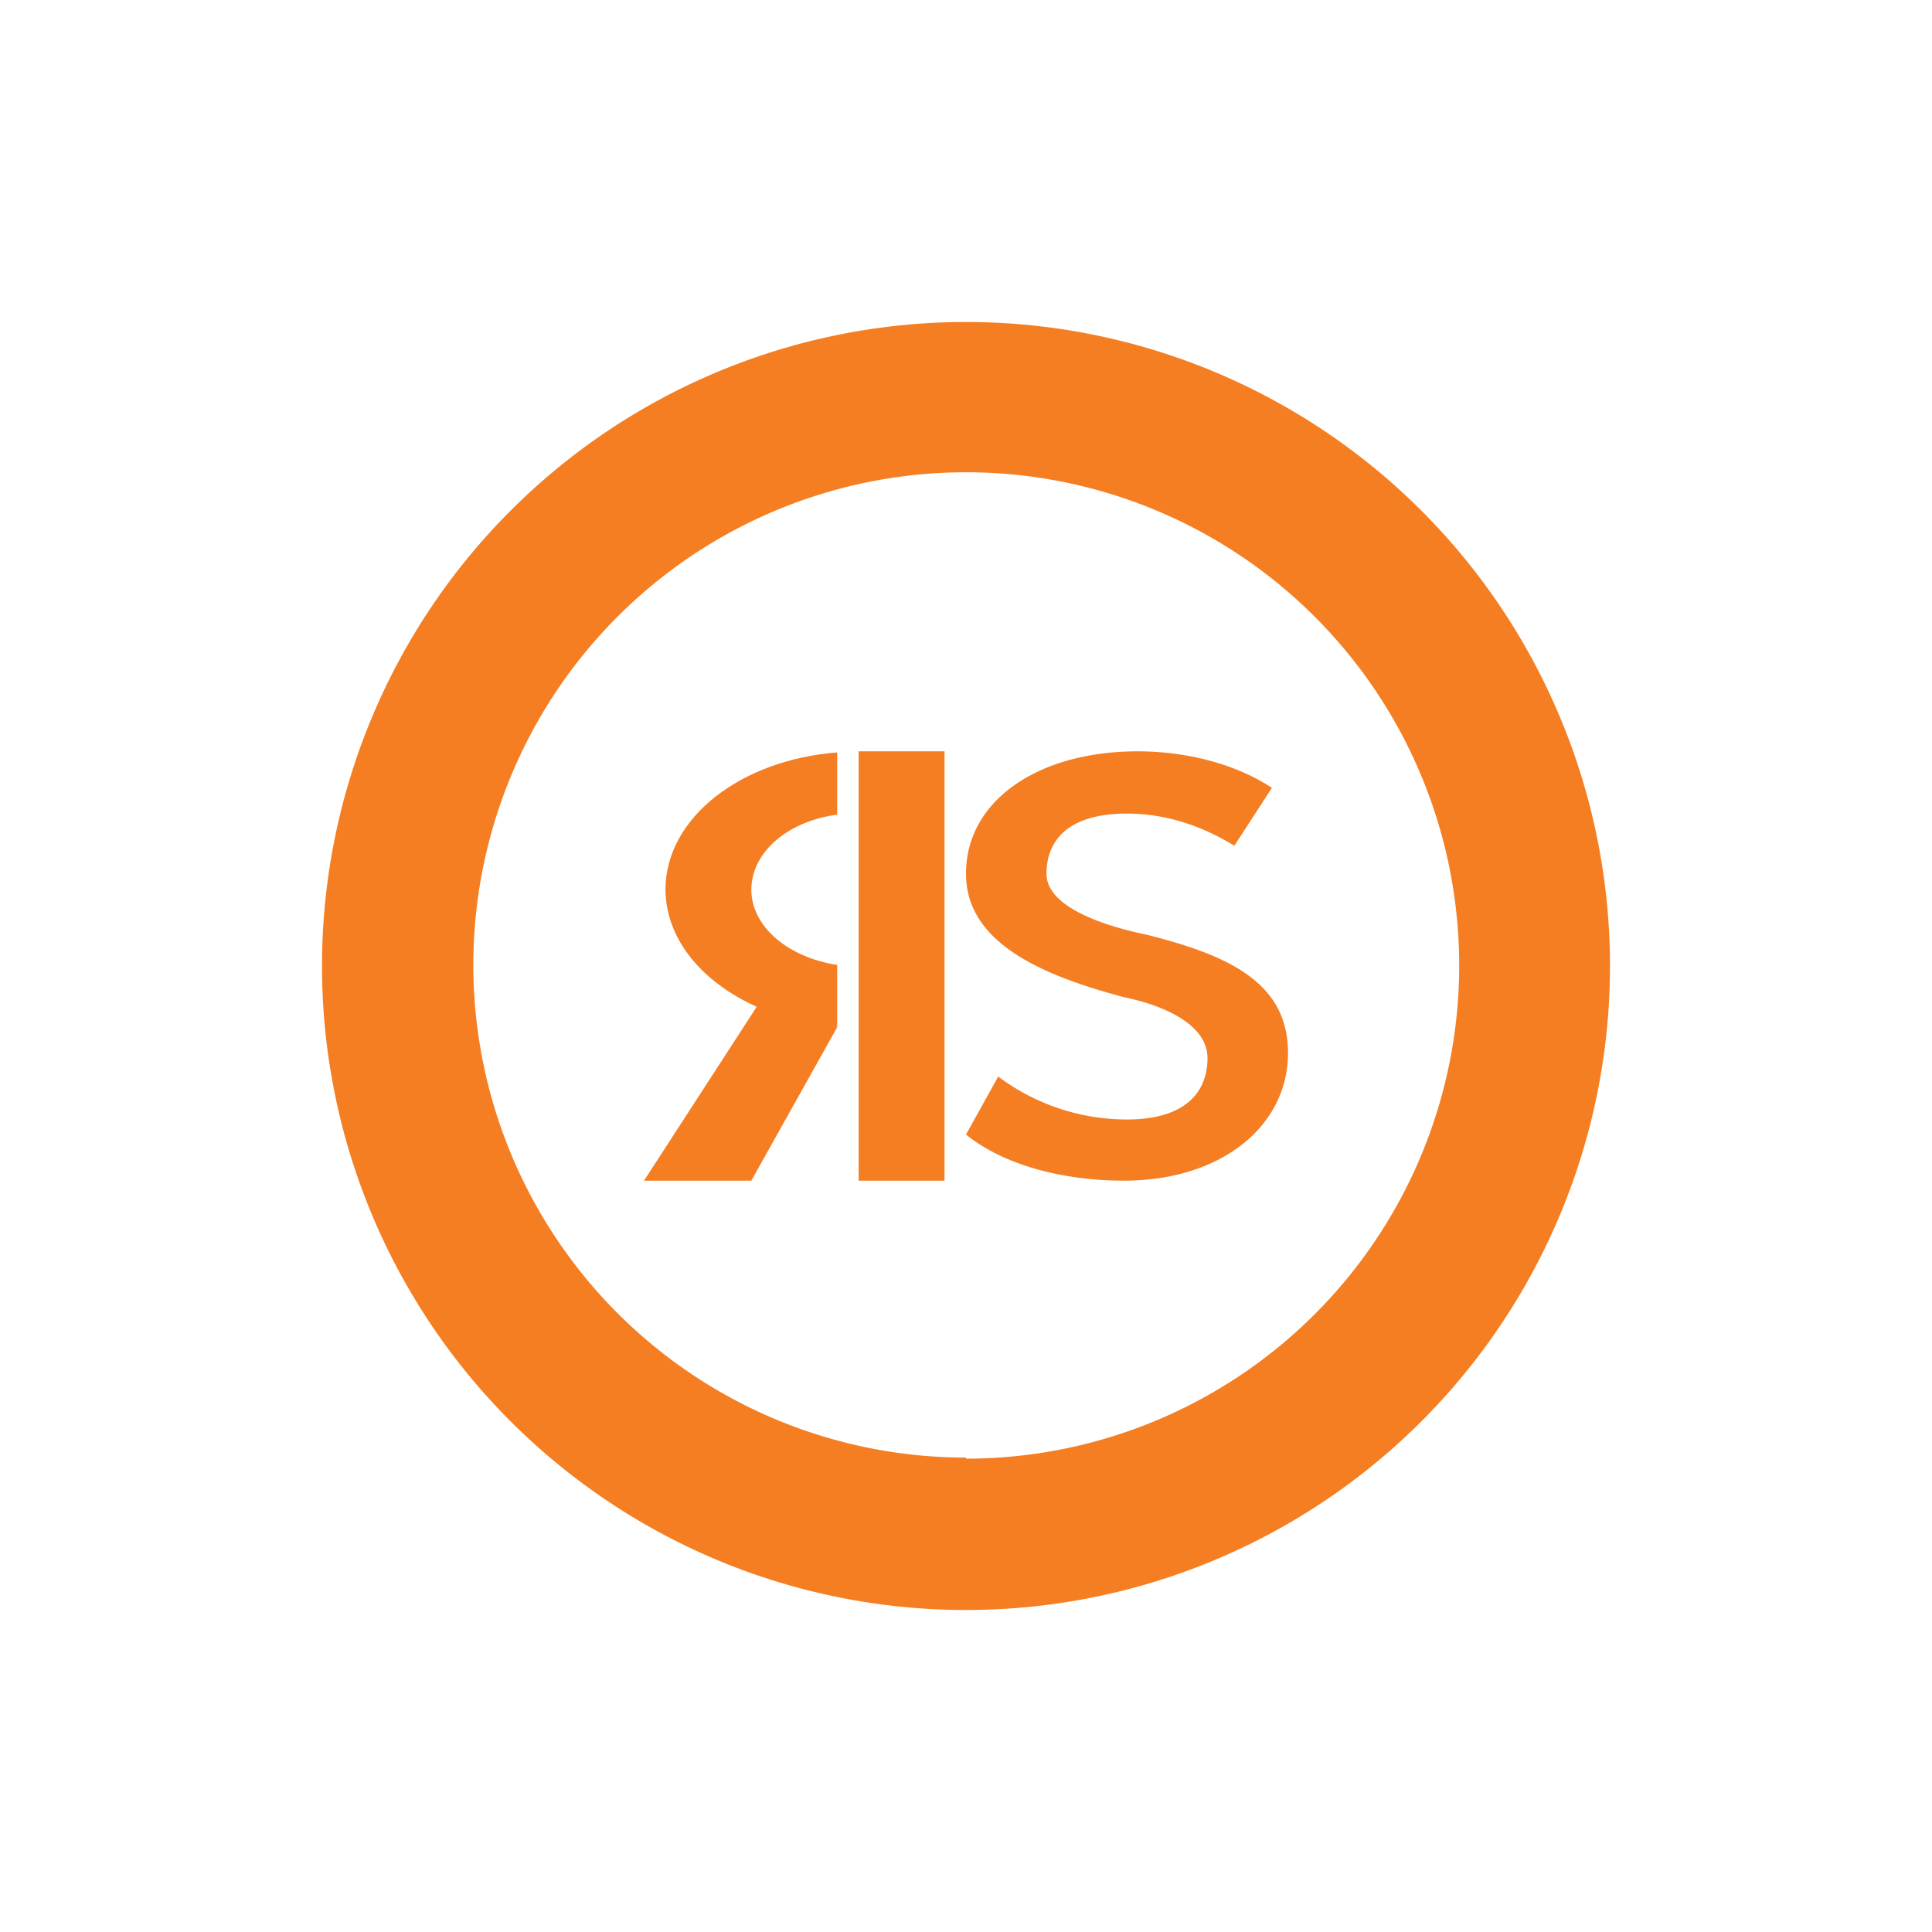
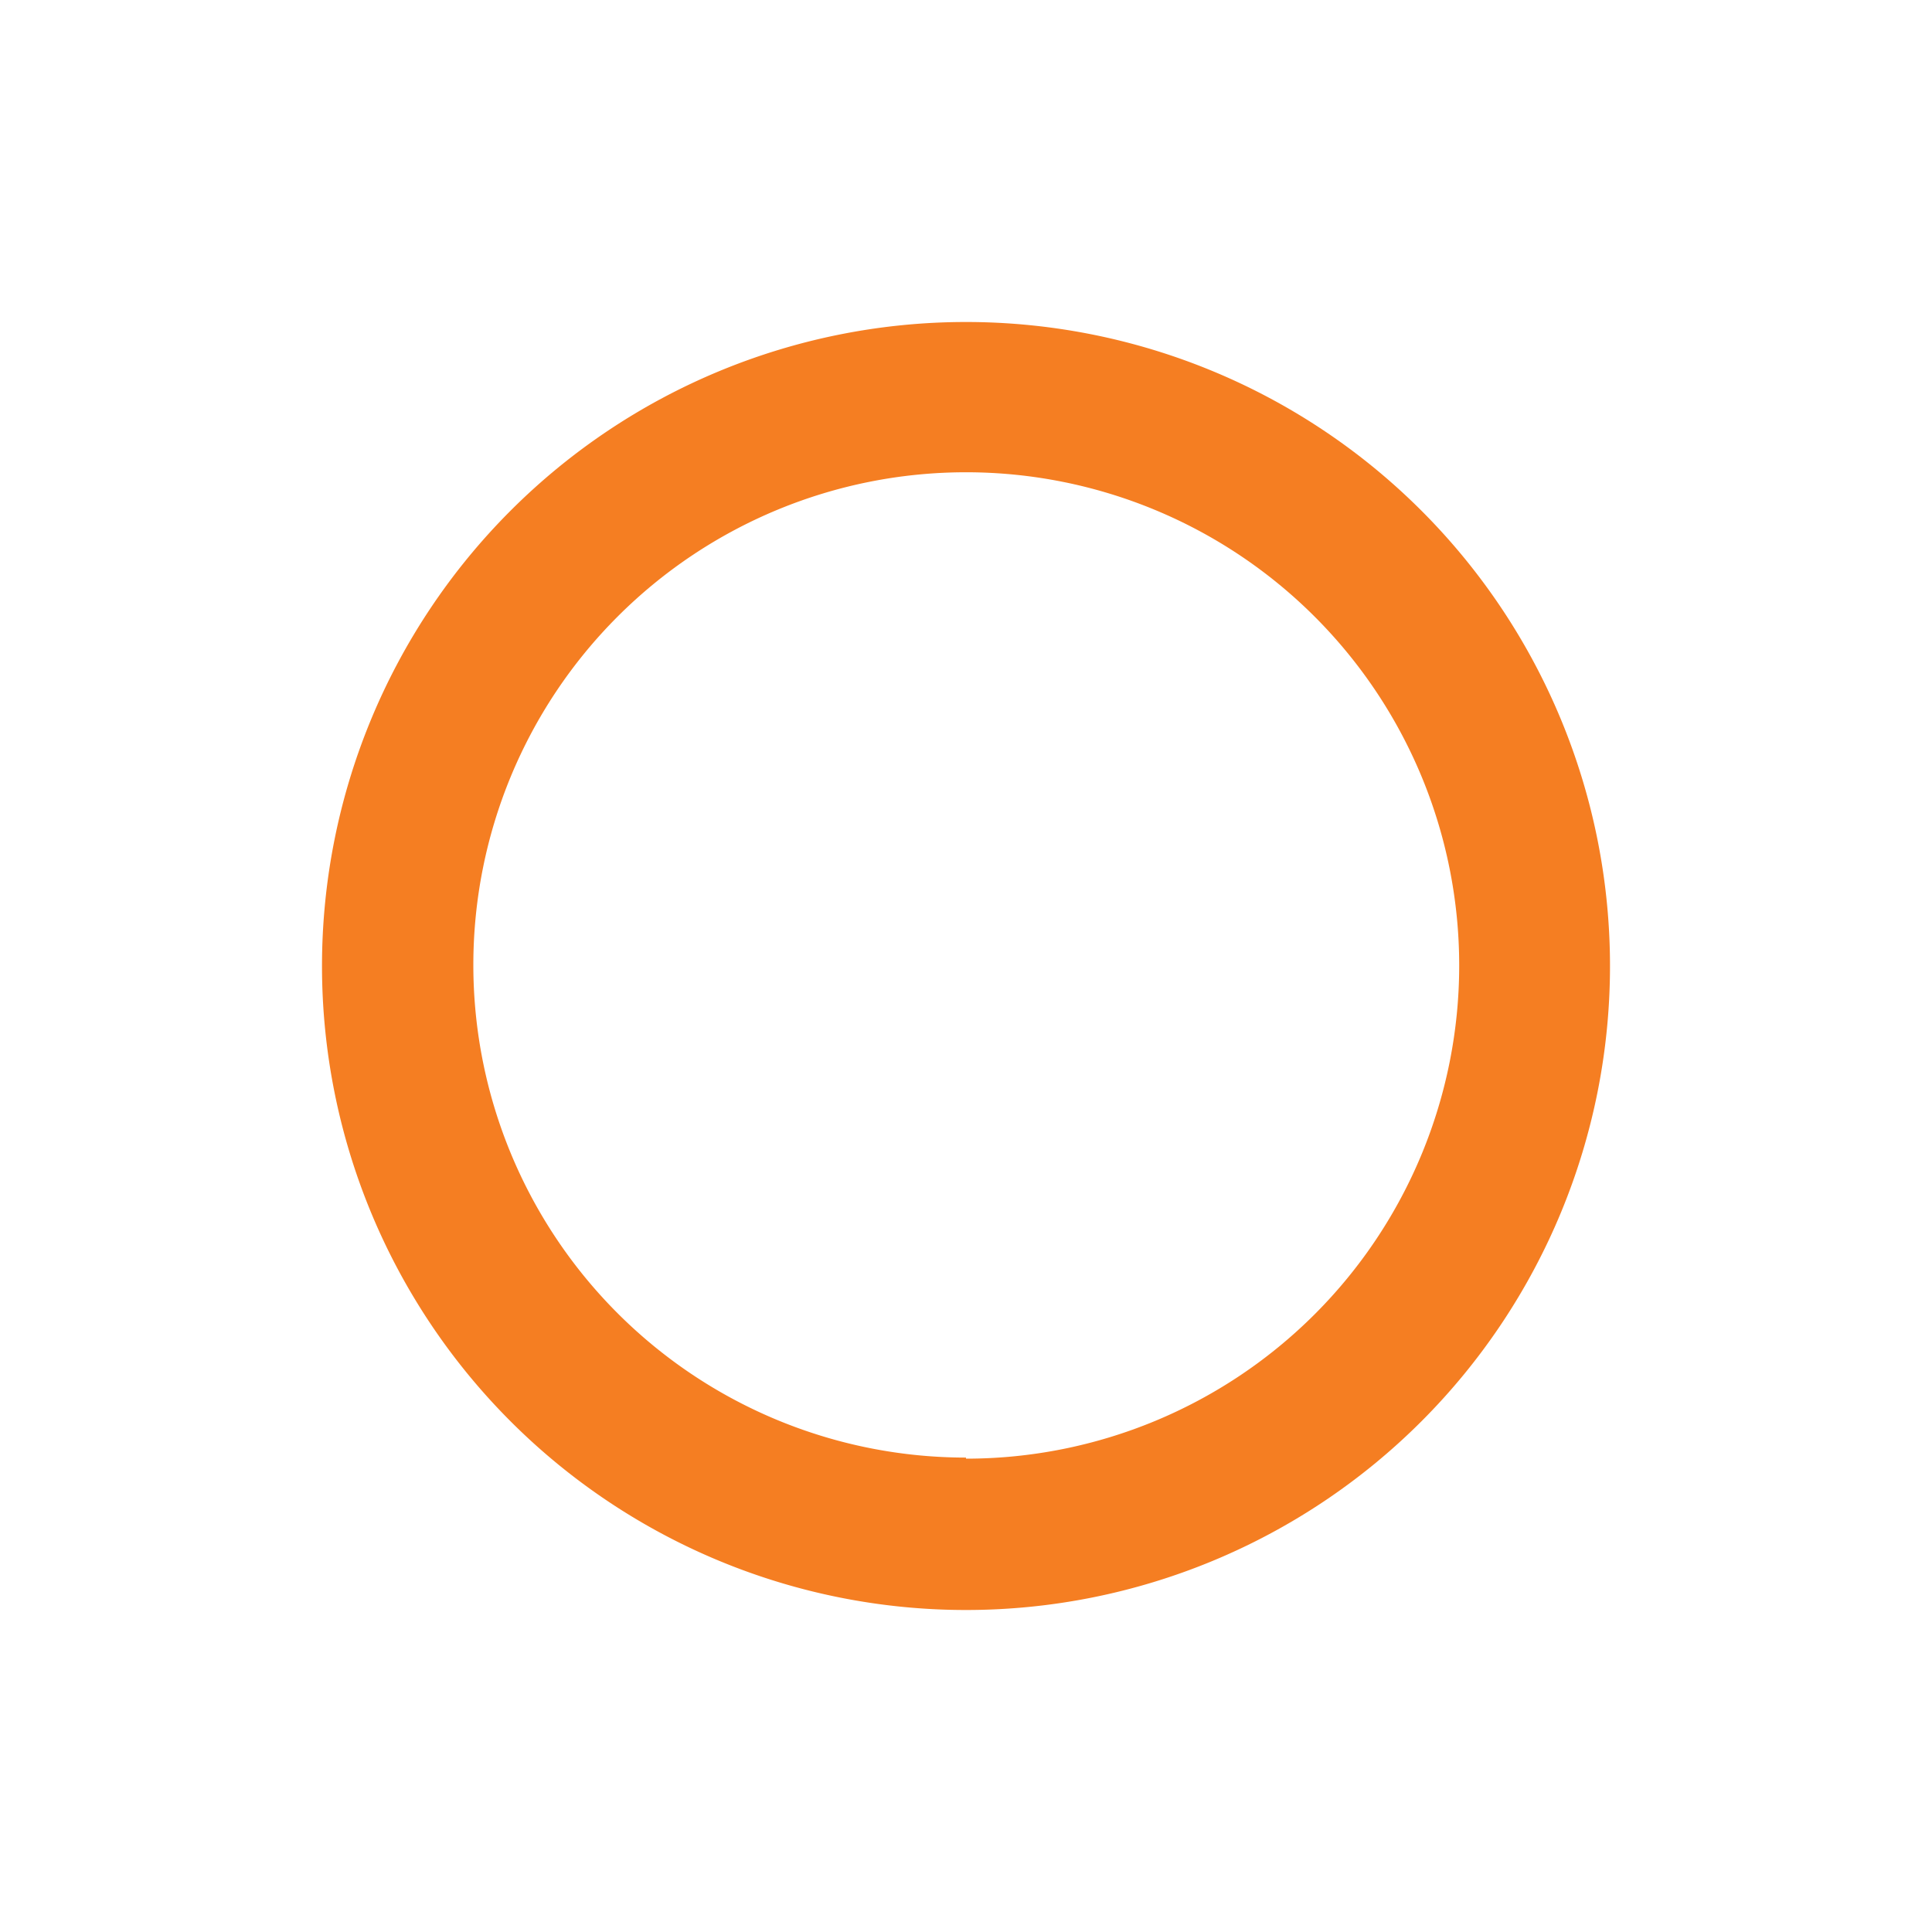
<svg xmlns="http://www.w3.org/2000/svg" width="18" height="18">
-   <path fill="#F57E22" d="M10.47 11c-.53 0-1.1-.13-1.47-.43l.3-.54a2 2 0 0 0 1.2.4c.56 0 .75-.27.75-.57 0-.33-.44-.5-.78-.57C9.72 9.09 9 8.79 9 8.14 9 7.46 9.67 7 10.6 7c.44 0 .9.11 1.25.34l-.35.54c-.34-.21-.68-.3-1-.3-.56 0-.75.26-.75.56 0 .33.6.5.94.57.75.19 1.31.44 1.31 1.1 0 .68-.62 1.19-1.53 1.19" />
  <path fill="#F57E22" fill-rule="evenodd" d="M9 13.59A4.59 4.59 0 1 0 9 4.4a4.59 4.59 0 0 0 0 9.18ZM9 15A6 6 0 1 0 9 3a6 6 0 0 0 0 12" />
-   <path fill="#F57E22" d="M8.8 7H8v4h.8zM6.2 8.29c0-.67.7-1.21 1.6-1.28v.58c-.46.06-.8.35-.8.7 0 .34.34.63.8.7v.57h-.01l.01.01L7 11H6l1.05-1.62c-.51-.23-.85-.63-.85-1.1Z" />
</svg>